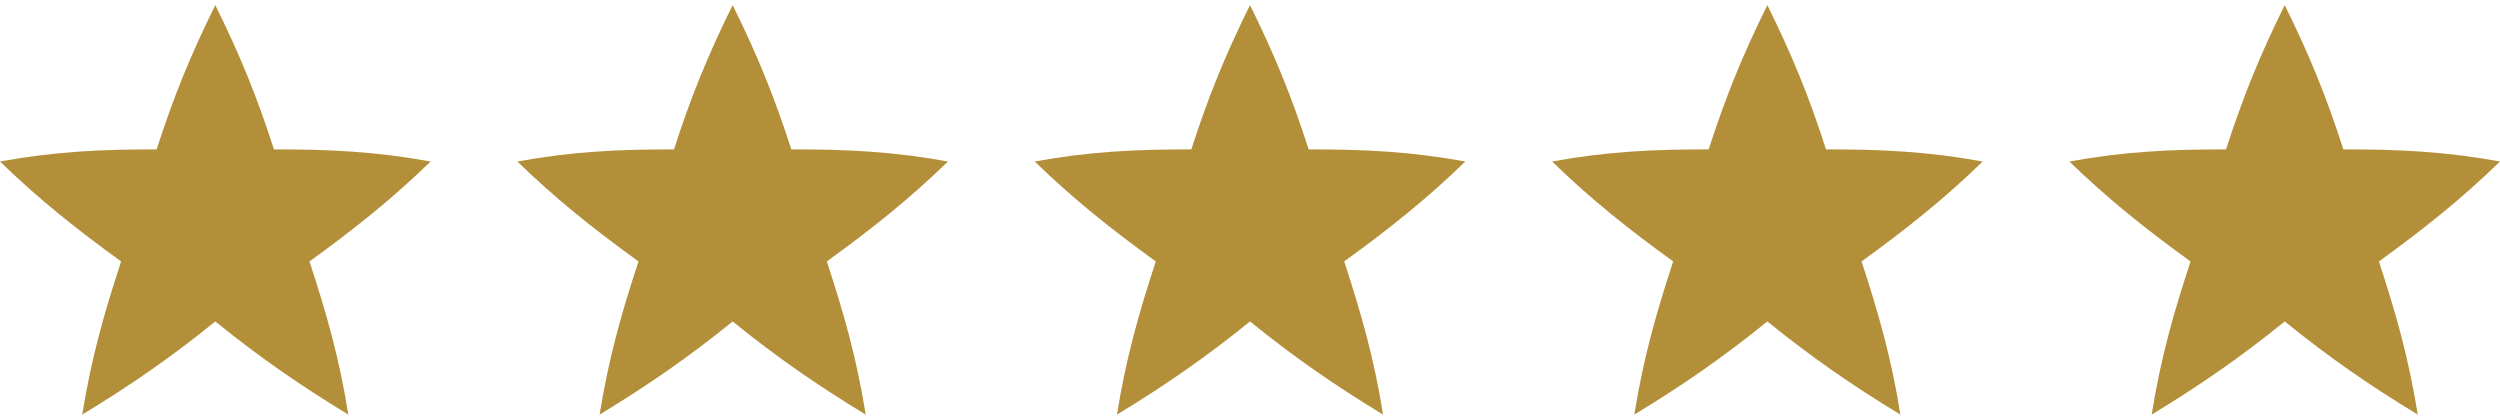
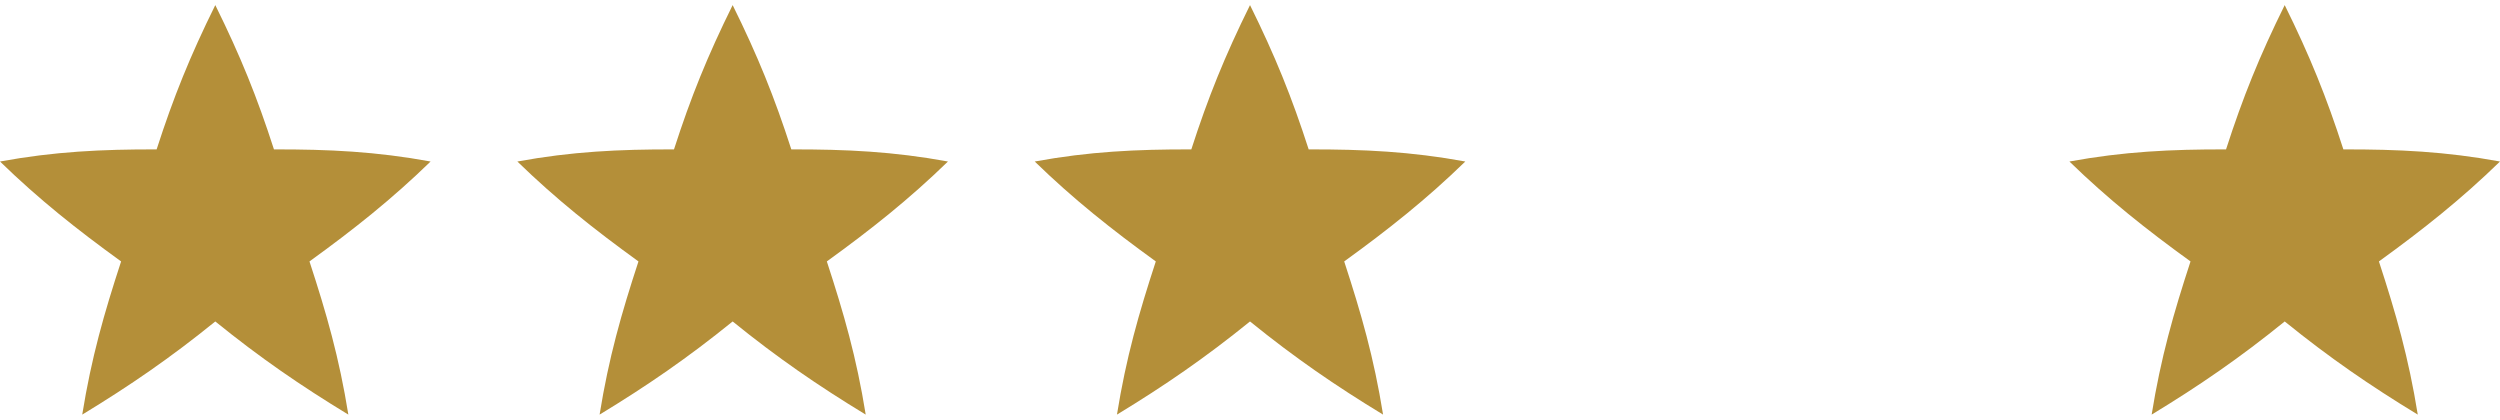
<svg xmlns="http://www.w3.org/2000/svg" xml:space="preserve" width="137px" height="23px" version="1.1" style="shape-rendering:geometricPrecision; text-rendering:geometricPrecision; image-rendering:optimizeQuality; fill-rule:evenodd; clip-rule:evenodd" viewBox="0 0 94.093 15.413">
  <defs>
    <style type="text/css">
   
    .fil0 {fill:#B48F39}
   
  </style>
  </defs>
  <g id="Laag_x0020_1">
    <g id="_2044474575952">
      <path class="fil0" d="M8.103 0c-0.951,1.924 -1.574,3.465 -2.208,5.431 -2.066,-0.004 -3.85,0.08 -5.895,0.456 1.463,1.422 2.884,2.549 4.558,3.761 -0.642,1.964 -1.116,3.611 -1.463,5.765 1.796,-1.091 3.322,-2.14 5.008,-3.506 1.686,1.366 3.212,2.415 5.008,3.506 -0.347,-2.154 -0.82,-3.801 -1.463,-5.765 1.674,-1.212 3.095,-2.339 4.558,-3.761 -2.045,-0.376 -3.828,-0.46 -5.895,-0.456 -0.634,-1.966 -1.257,-3.507 -2.208,-5.431z" />
      <path class="fil0" d="M27.575 0c-0.951,1.924 -1.574,3.465 -2.208,5.431 -2.067,-0.004 -3.85,0.08 -5.895,0.456 1.463,1.422 2.884,2.549 4.558,3.761 -0.643,1.964 -1.116,3.611 -1.463,5.765 1.796,-1.091 3.322,-2.14 5.008,-3.506 1.686,1.366 3.212,2.415 5.008,3.506 -0.347,-2.154 -0.821,-3.801 -1.463,-5.765 1.674,-1.212 3.095,-2.339 4.558,-3.761 -2.045,-0.376 -3.829,-0.46 -5.895,-0.456 -0.635,-1.966 -1.257,-3.507 -2.208,-5.431z" />
      <path class="fil0" d="M47.047 0c-0.951,1.924 -1.574,3.465 -2.209,5.431 -2.066,-0.004 -3.849,0.08 -5.894,0.456 1.463,1.422 2.884,2.549 4.557,3.761 -0.642,1.964 -1.115,3.611 -1.462,5.765 1.796,-1.091 3.321,-2.14 5.008,-3.506 1.686,1.366 3.212,2.415 5.008,3.506 -0.347,-2.154 -0.821,-3.801 -1.463,-5.765 1.674,-1.212 3.095,-2.339 4.558,-3.761 -2.045,-0.376 -3.829,-0.46 -5.895,-0.456 -0.635,-1.966 -1.257,-3.507 -2.208,-5.431z" />
-       <path class="fil0" d="M66.518 0c-0.951,1.924 -1.573,3.465 -2.208,5.431 -2.066,-0.004 -3.849,0.08 -5.894,0.456 1.463,1.422 2.883,2.549 4.557,3.761 -0.642,1.964 -1.115,3.611 -1.462,5.765 1.796,-1.091 3.321,-2.14 5.007,-3.506 1.687,1.366 3.212,2.415 5.008,3.506 -0.346,-2.154 -0.82,-3.801 -1.462,-5.765 1.674,-1.212 3.095,-2.339 4.558,-3.761 -2.046,-0.376 -3.829,-0.46 -5.895,-0.456 -0.635,-1.966 -1.257,-3.507 -2.209,-5.431z" />
      <path class="fil0" d="M85.99 0c-0.951,1.924 -1.573,3.465 -2.208,5.431 -2.066,-0.004 -3.849,0.08 -5.895,0.456 1.463,1.422 2.884,2.549 4.558,3.761 -0.642,1.964 -1.116,3.611 -1.463,5.765 1.797,-1.091 3.322,-2.14 5.008,-3.506 1.687,1.366 3.212,2.415 5.008,3.506 -0.347,-2.154 -0.82,-3.801 -1.462,-5.765 1.674,-1.212 3.094,-2.339 4.557,-3.761 -2.045,-0.376 -3.828,-0.46 -5.895,-0.456 -0.634,-1.966 -1.256,-3.507 -2.208,-5.431z" />
    </g>
  </g>
</svg>